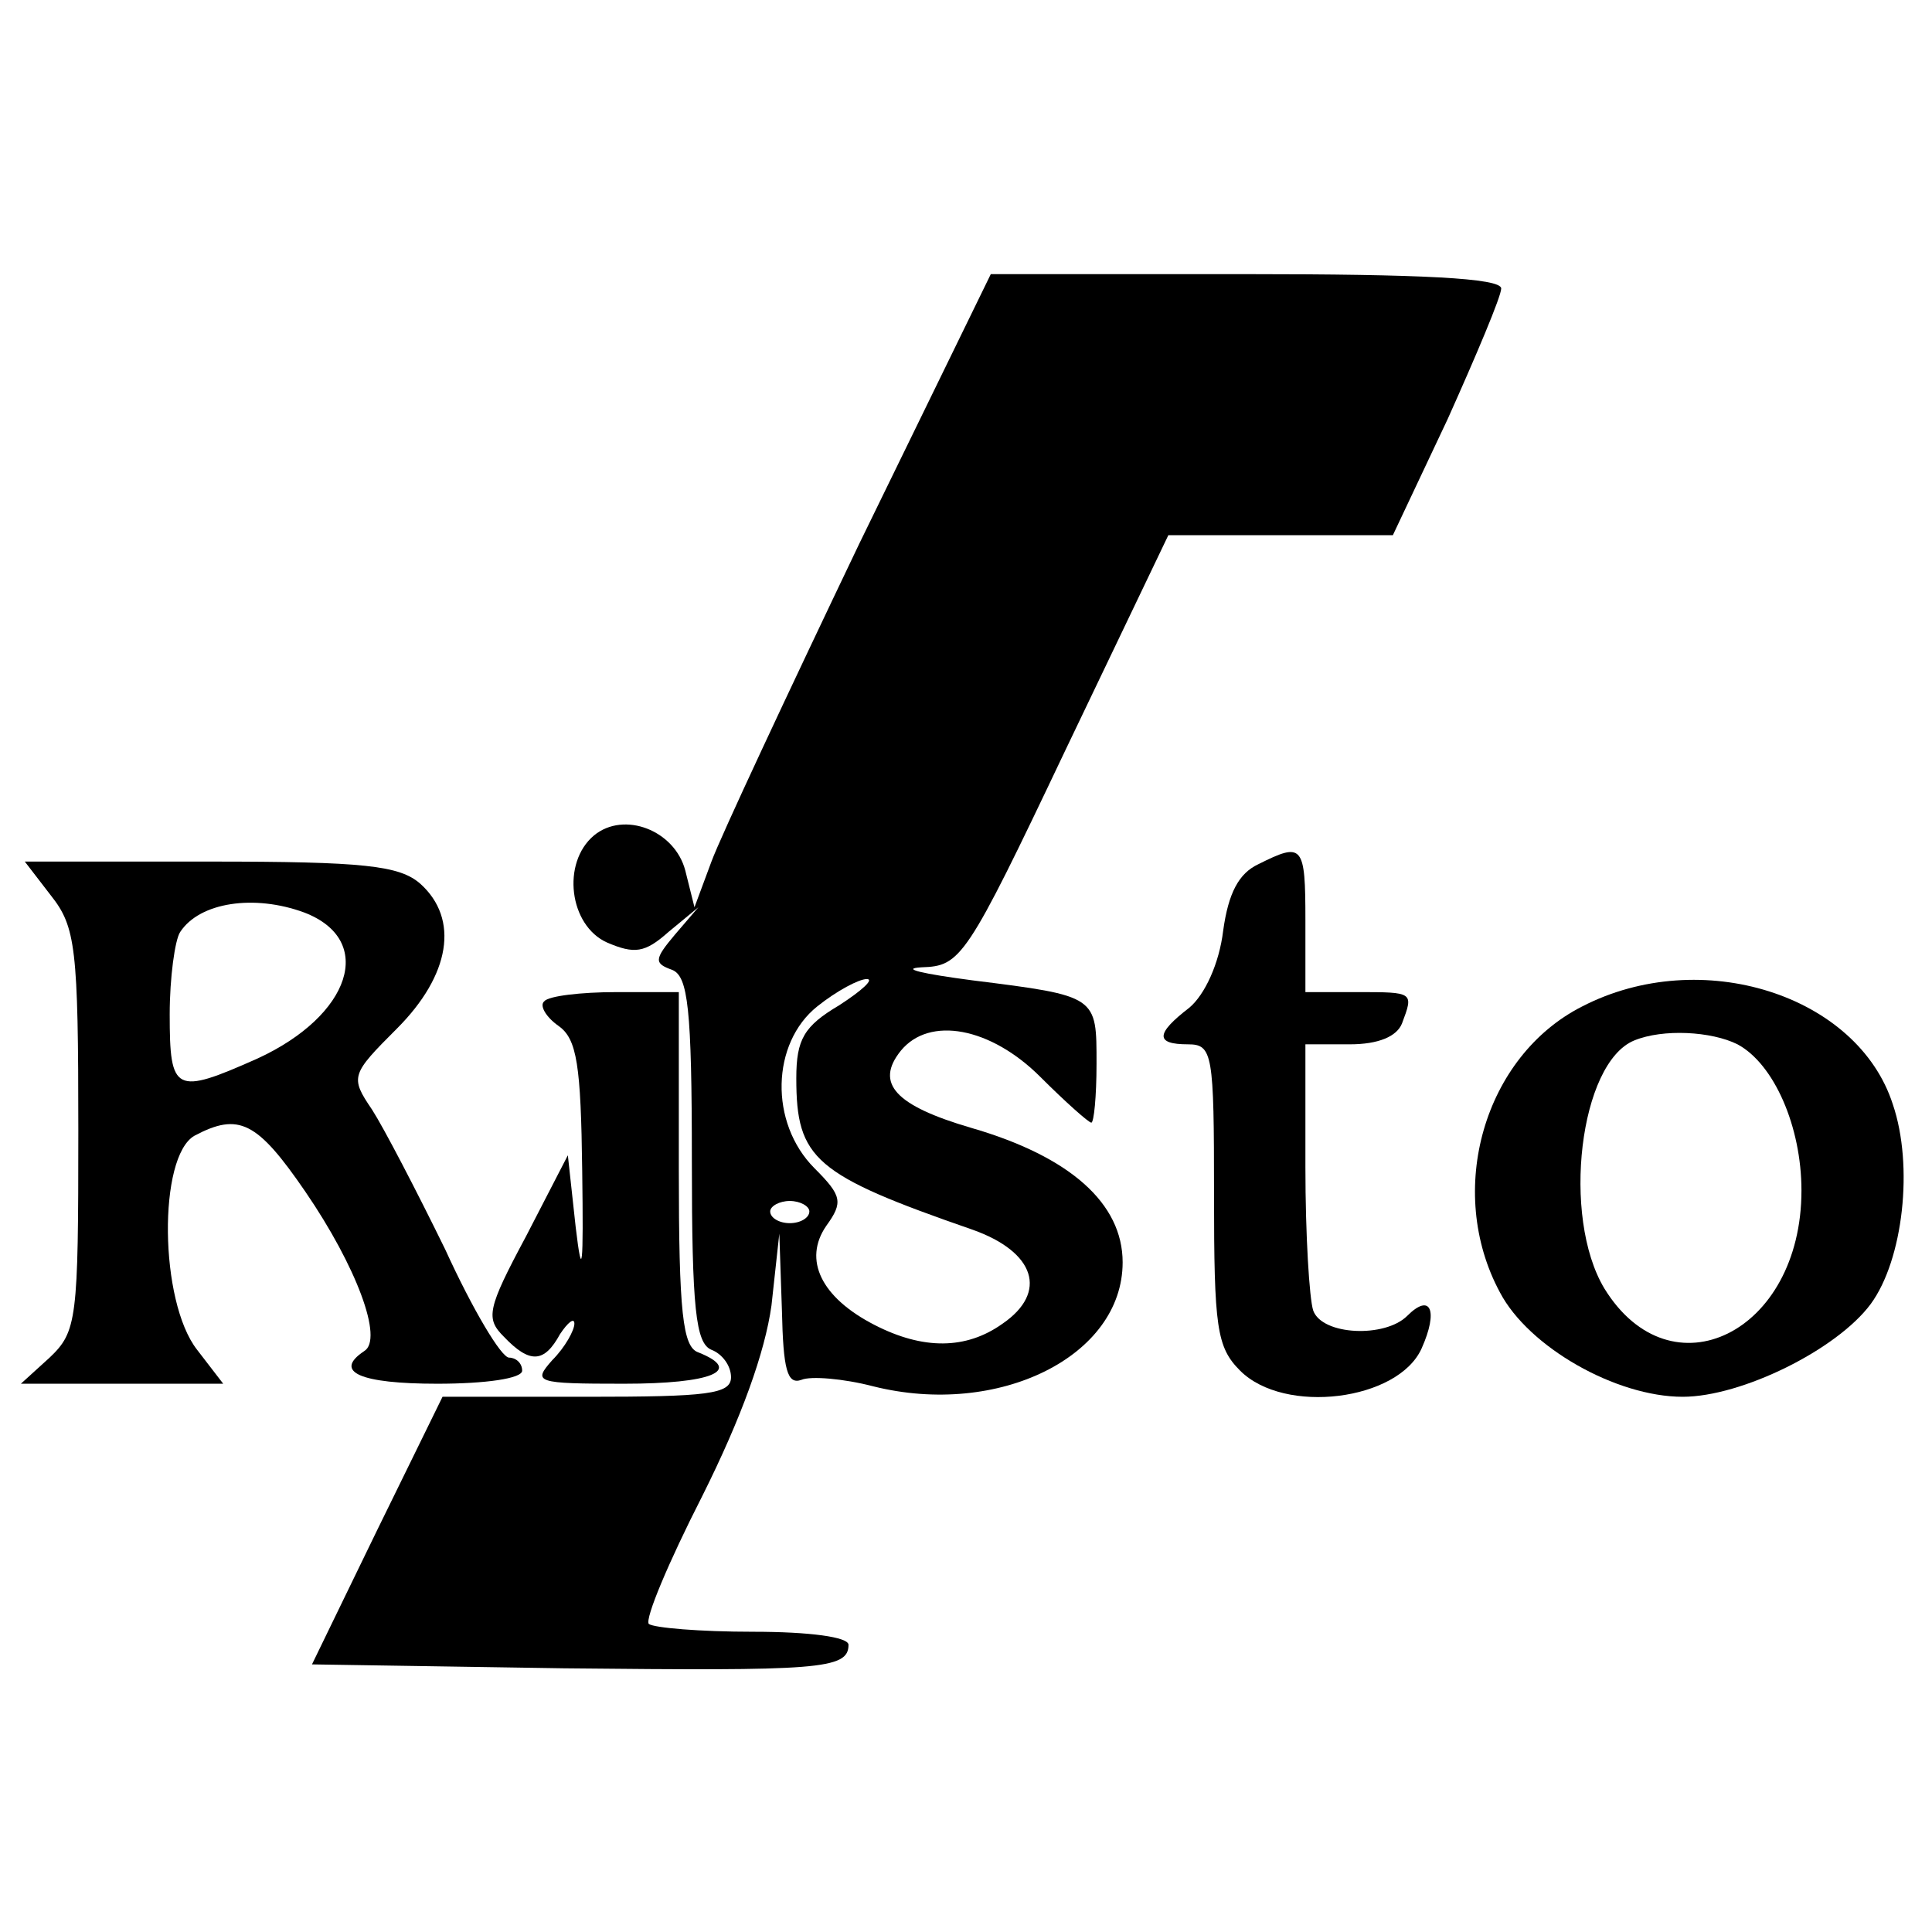
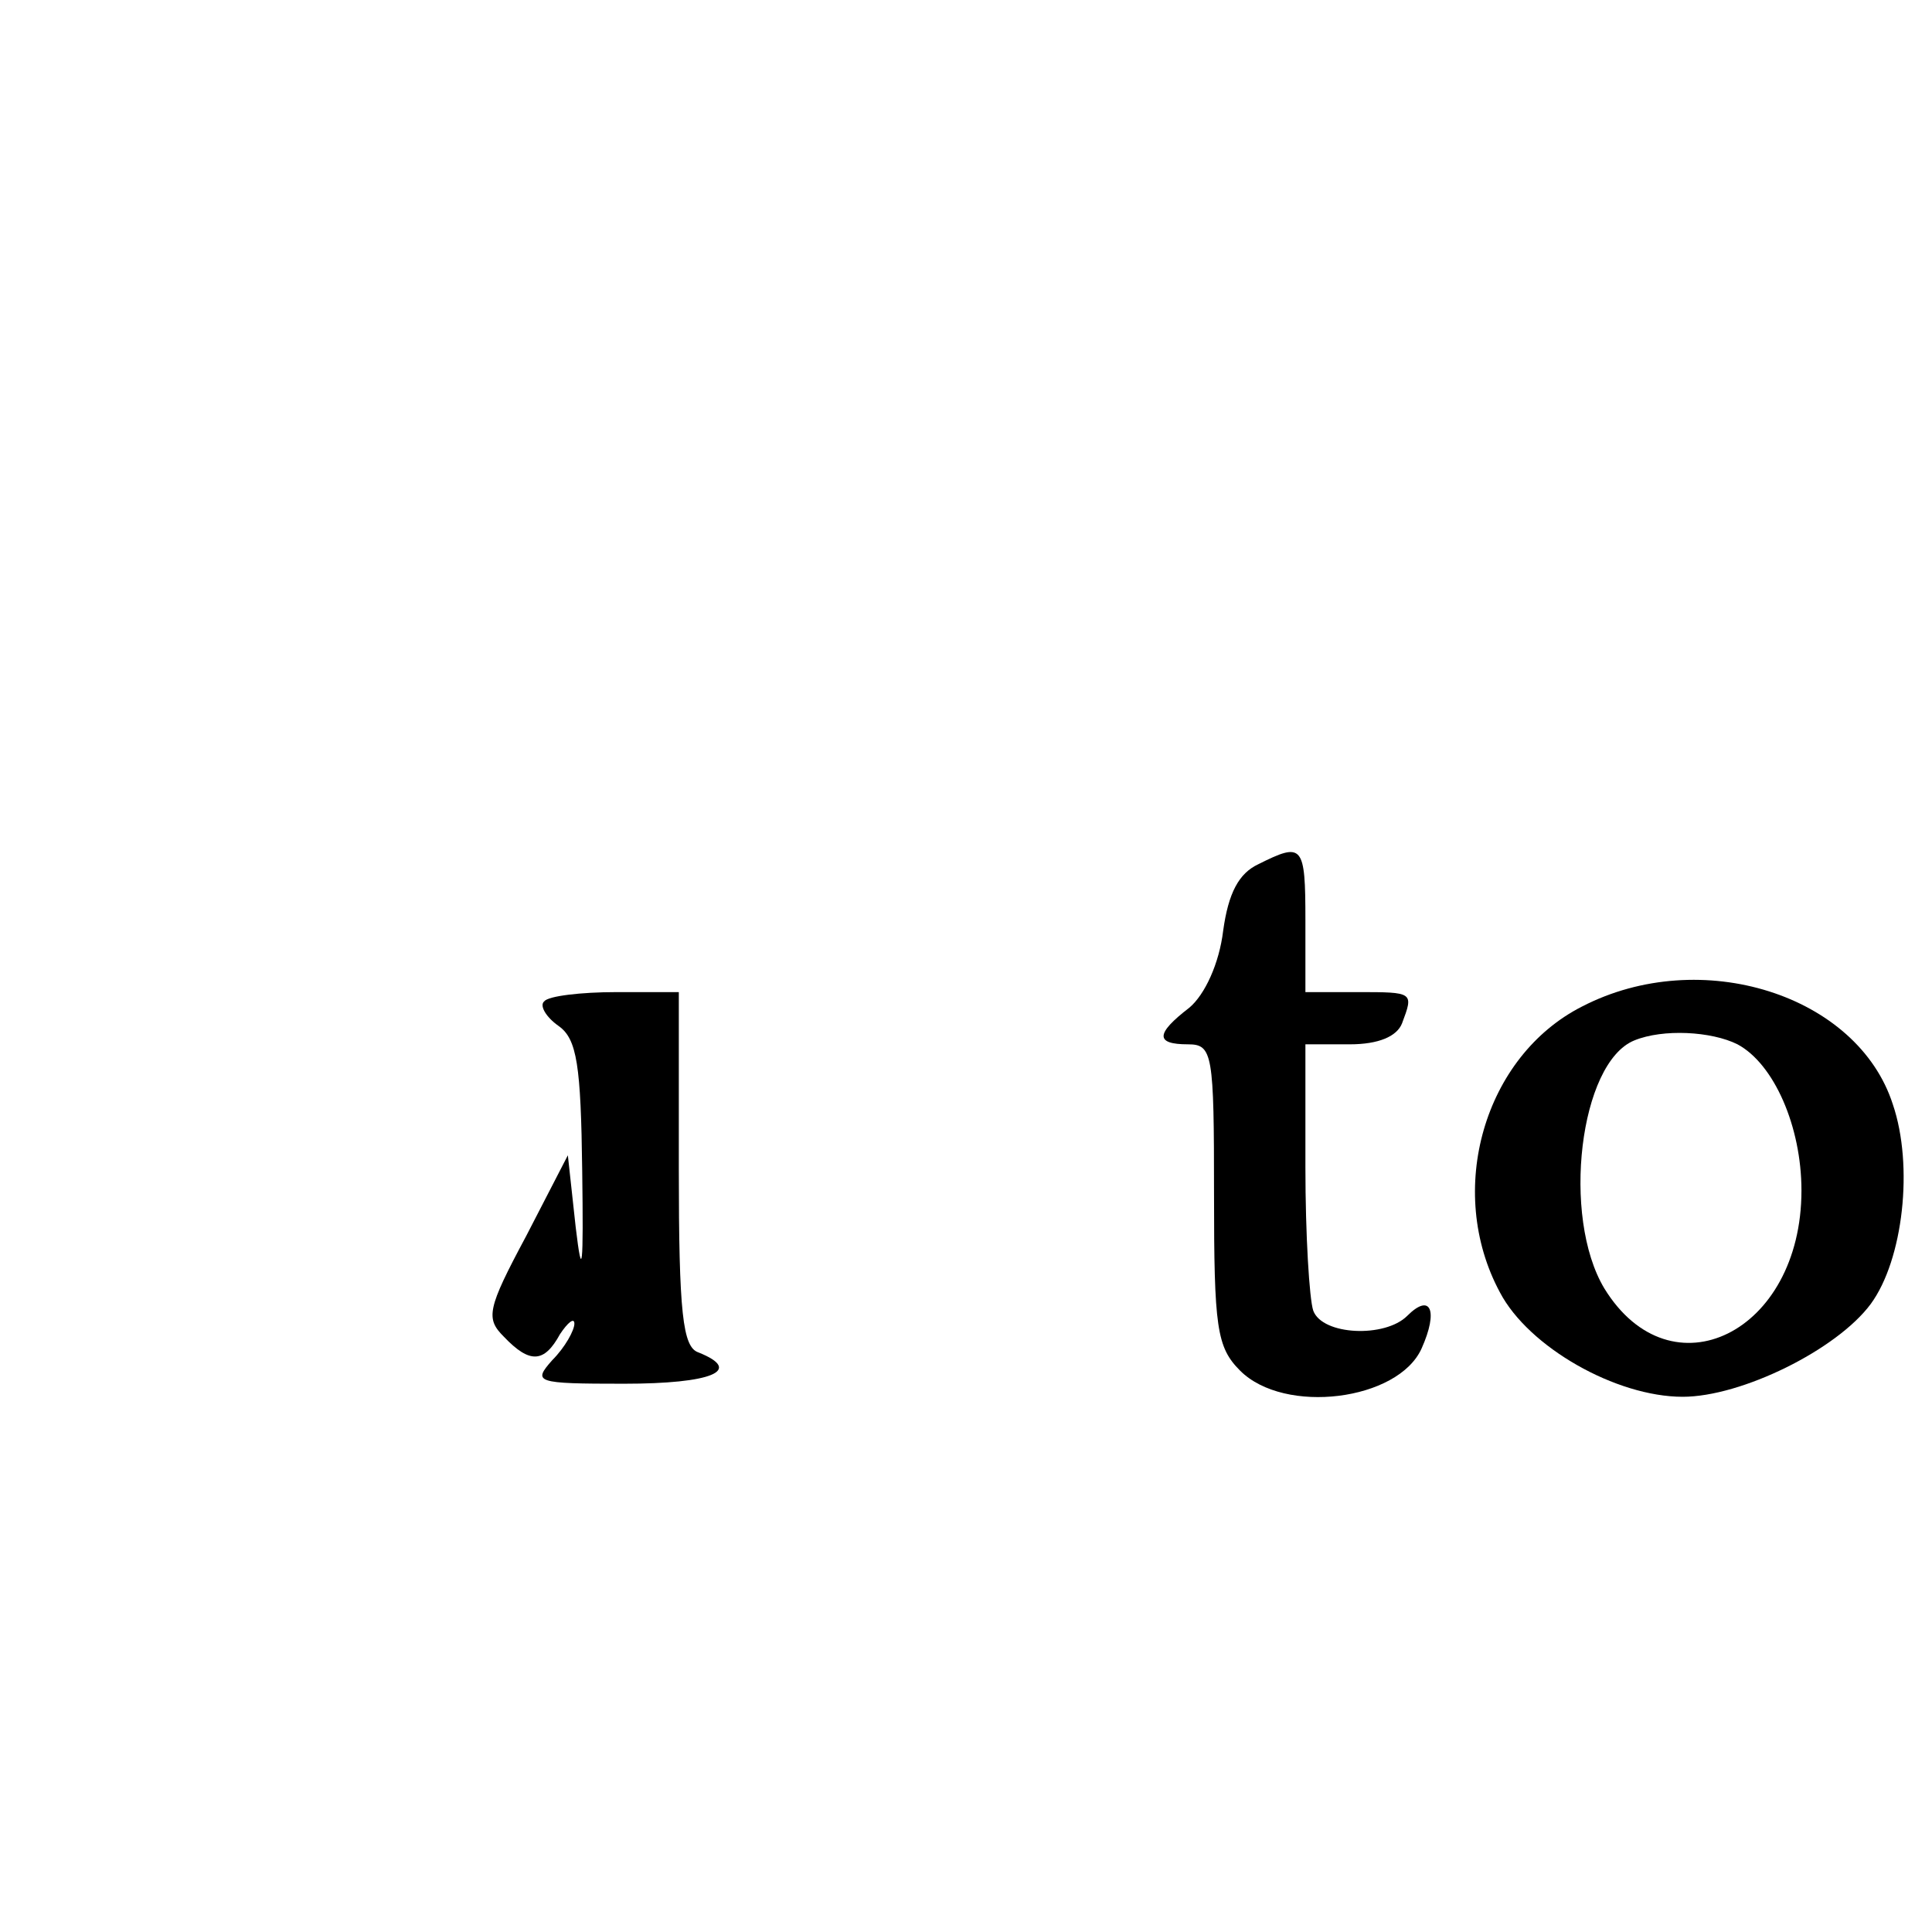
<svg xmlns="http://www.w3.org/2000/svg" version="1.0" width="148pt" height="148pt" viewBox="0 0 148 148" preserveAspectRatio="xMidYMid meet">
  <g transform="translate(0,148) scale(0.1,-0.1)" fill="#000000" stroke="none">
-     <path d="M658 1063 c-55 -115 -106 -224 -113 -243 l-13 -35 -7 28 c-8 31 -47 46 -70 27 -25 -21 -19 -69 10 -82 21 -9 29 -8 47 8 l23 19 -18 -21 c-16 -19 -16 -22 -2 -27 12 -5 15 -29 15 -146 0 -114 3 -140 15 -145 8 -3 15 -12 15 -21 0 -13 -18 -15 -110 -15 l-111 0 -50 -102 -50 -103 193 -3 c195 -2 218 -1 218 18 0 6 -30 10 -73 10 -41 0 -76 3 -80 6 -3 4 15 47 41 98 30 60 48 110 53 146 l6 55 2 -59 c1 -45 4 -57 15 -53 7 3 32 1 55 -5 96 -24 191 23 191 95 0 45 -40 81 -116 103 -58 17 -74 34 -54 59 22 27 69 18 107 -20 19 -19 37 -35 39 -35 2 0 4 20 4 45 0 52 1 52 -95 64 -38 5 -56 9 -39 10 30 1 34 6 110 166 l79 165 86 0 86 0 42 89 c22 49 41 94 41 100 0 8 -62 11 -195 11 l-196 0 -101 -207z m-15 -353 c-27 -16 -33 -26 -33 -56 0 -62 14 -74 135 -116 48 -17 58 -48 23 -72 -28 -20 -61 -20 -98 -1 -41 21 -55 50 -37 76 13 18 12 23 -9 44 -35 35 -33 96 2 124 15 12 32 21 38 21 6 0 -4 -9 -21 -20z m-23 -158 c0 -5 -7 -9 -15 -9 -8 0 -15 4 -15 9 0 4 7 8 15 8 8 0 15 -4 15 -8z" />
    <path d="M964 818 c-15 -7 -23 -22 -27 -51 -3 -25 -14 -49 -26 -59 -26 -20 -26 -28 -1 -28 19 0 20 -7 20 -115 0 -102 2 -117 20 -135 34 -34 121 -23 139 17 13 29 7 43 -11 25 -17 -17 -65 -15 -72 4 -3 9 -6 58 -6 110 l0 94 34 0 c22 0 36 6 40 16 9 24 9 24 -34 24 l-40 0 0 55 c0 58 -2 60 -36 43z" />
-     <path d="M39 794 c19 -24 21 -40 21 -180 0 -145 -1 -154 -22 -174 l-22 -20 78 0 77 0 -20 26 c-29 37 -30 148 -2 164 34 18 48 11 85 -43 39 -57 60 -113 45 -122 -24 -16 -3 -25 56 -25 37 0 65 4 65 10 0 6 -5 10 -10 10 -6 0 -28 37 -49 83 -22 45 -47 93 -56 107 -17 25 -16 27 19 62 41 41 48 84 18 111 -16 14 -43 17 -161 17 l-142 0 20 -26z m194 -13 c55 -21 36 -79 -36 -112 -63 -28 -67 -26 -67 34 0 28 4 57 8 63 15 23 57 29 95 15z" />
    <path d="M1212 709 c-75 -38 -105 -141 -63 -219 22 -42 89 -80 140 -80 45 0 118 36 144 71 25 34 33 106 17 153 -27 84 -147 122 -238 75z m119 -29 c28 -15 49 -63 49 -112 0 -109 -100 -158 -151 -75 -33 55 -19 173 23 190 22 9 59 7 79 -3z" />
    <path d="M417 713 c-4 -3 1 -12 11 -19 14 -10 17 -30 18 -111 1 -74 0 -85 -5 -43 l-6 55 -32 -62 c-30 -56 -31 -63 -17 -77 20 -21 31 -20 43 2 6 9 11 13 11 8 0 -5 -7 -18 -17 -28 -15 -17 -13 -18 55 -18 67 0 92 10 57 24 -12 4 -15 30 -15 141 l0 135 -48 0 c-27 0 -52 -3 -55 -7z" />
  </g>
</svg>